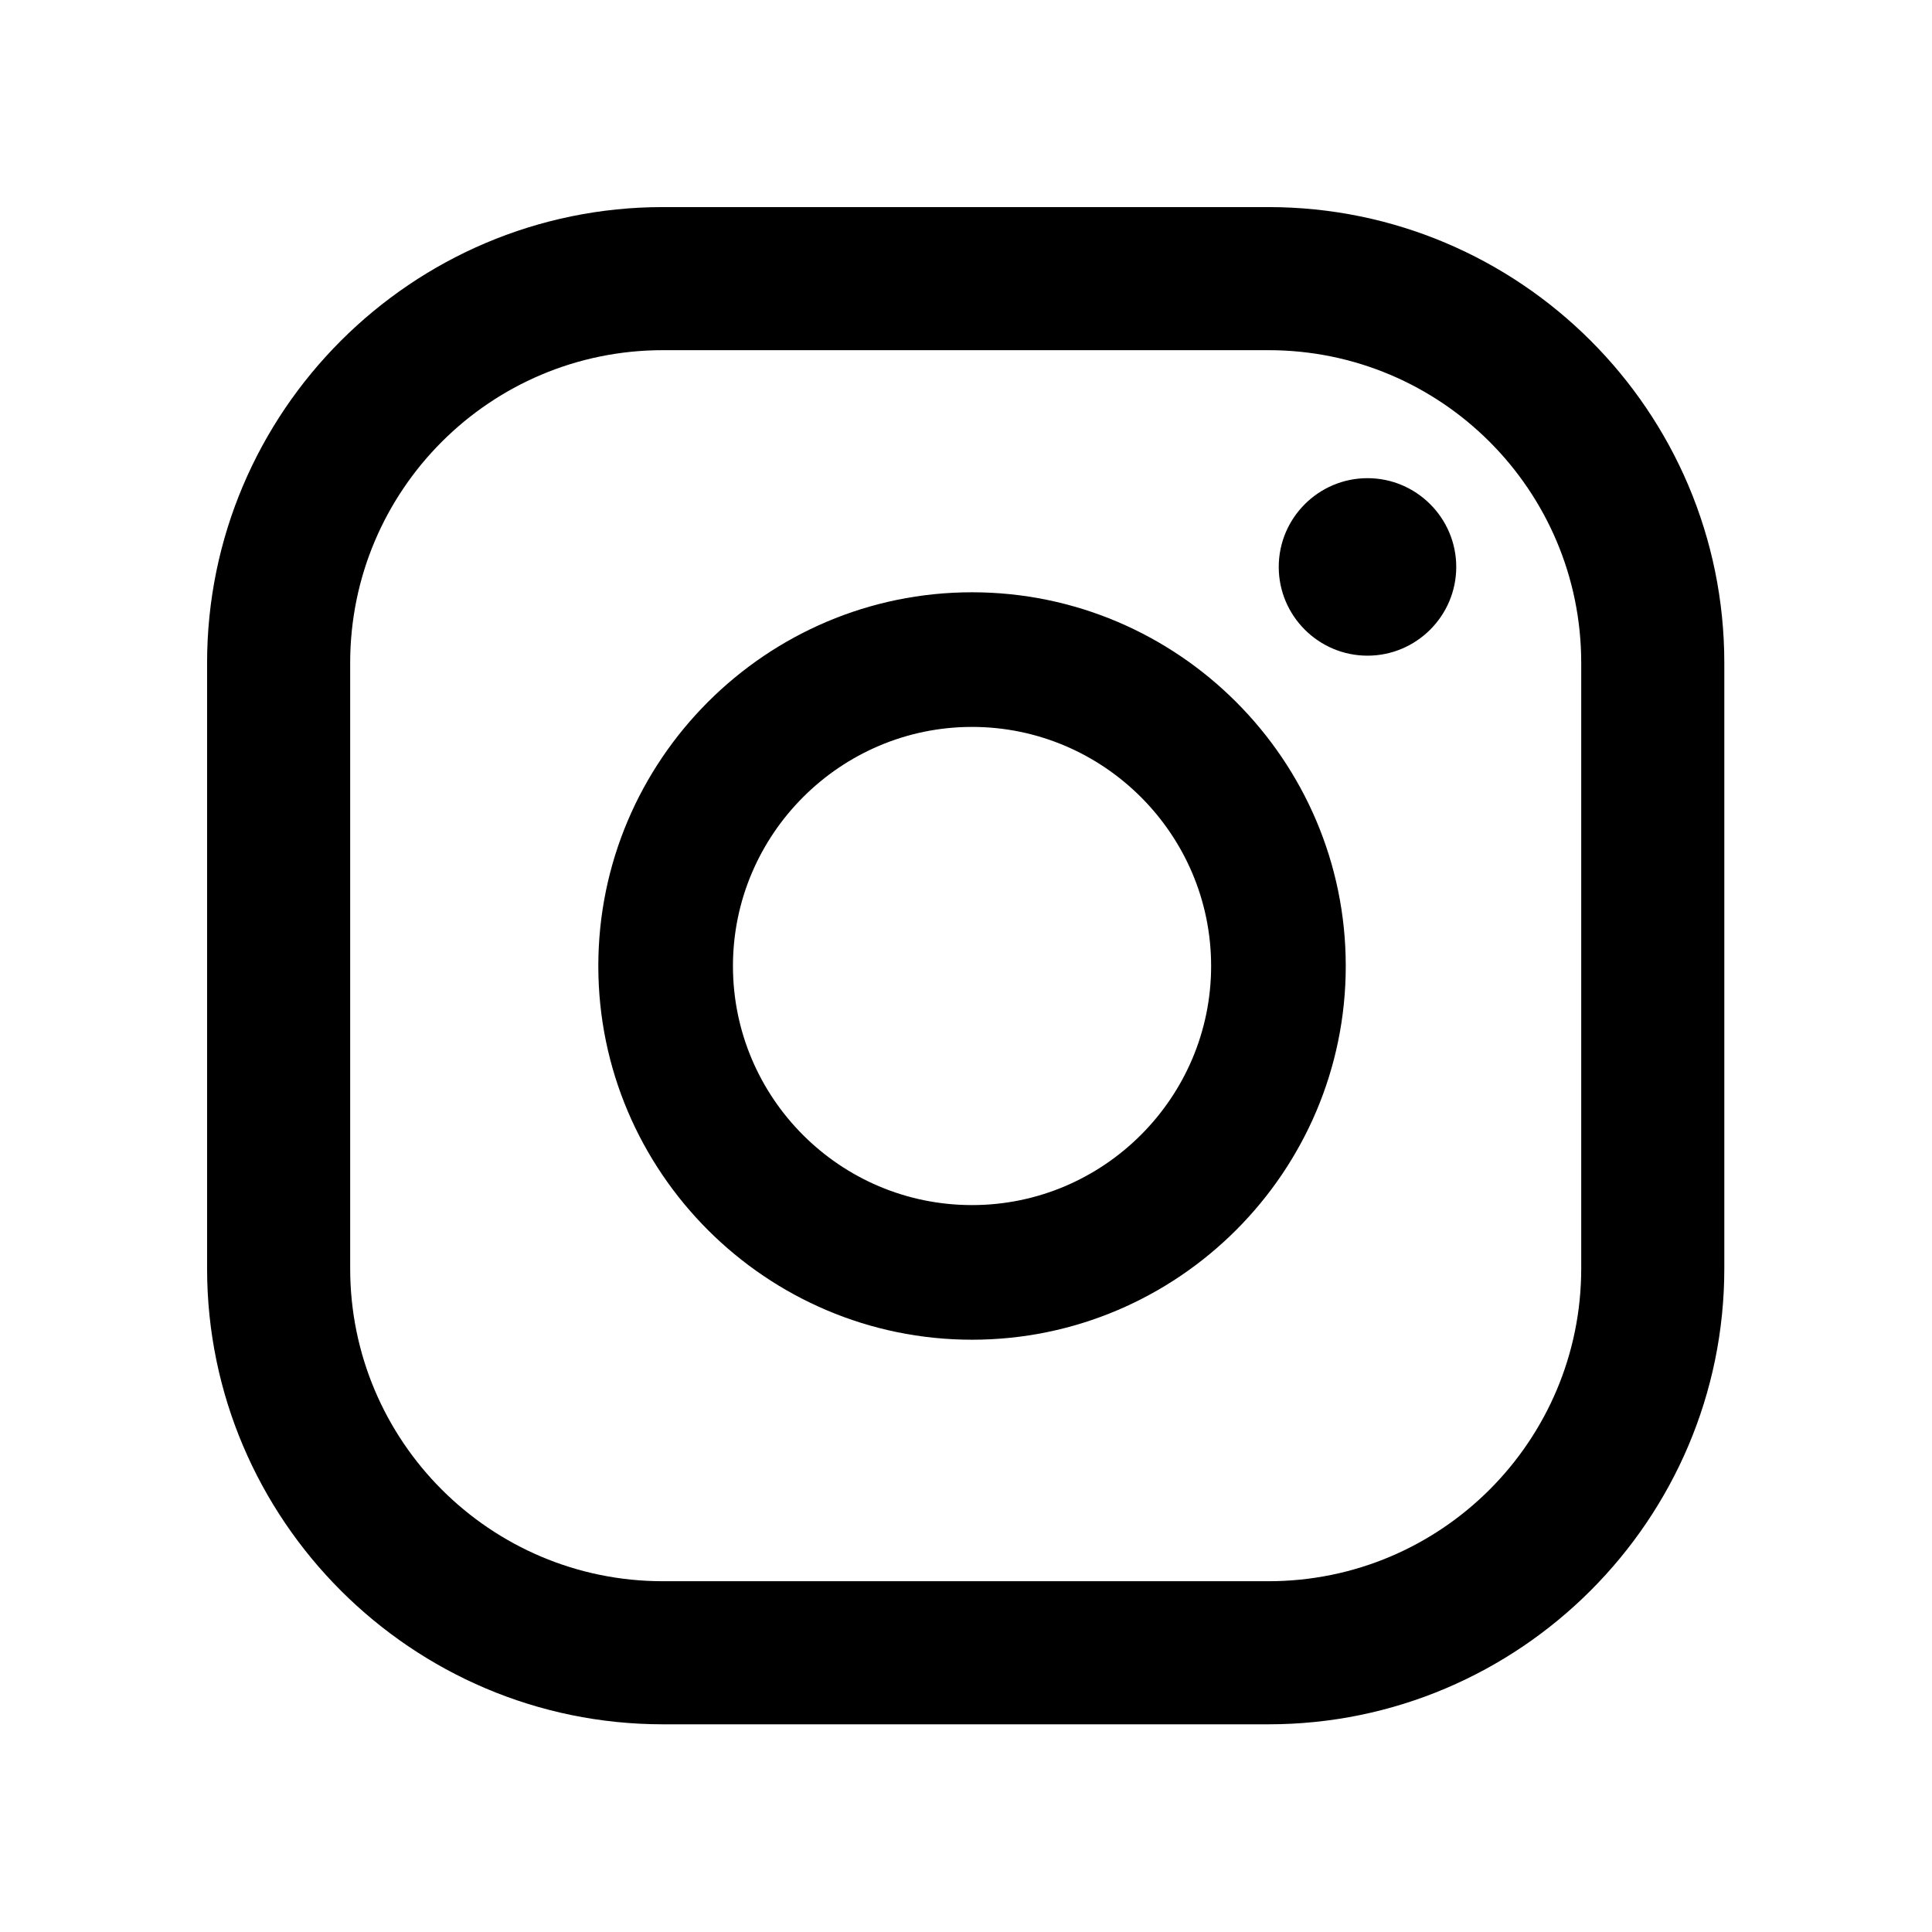
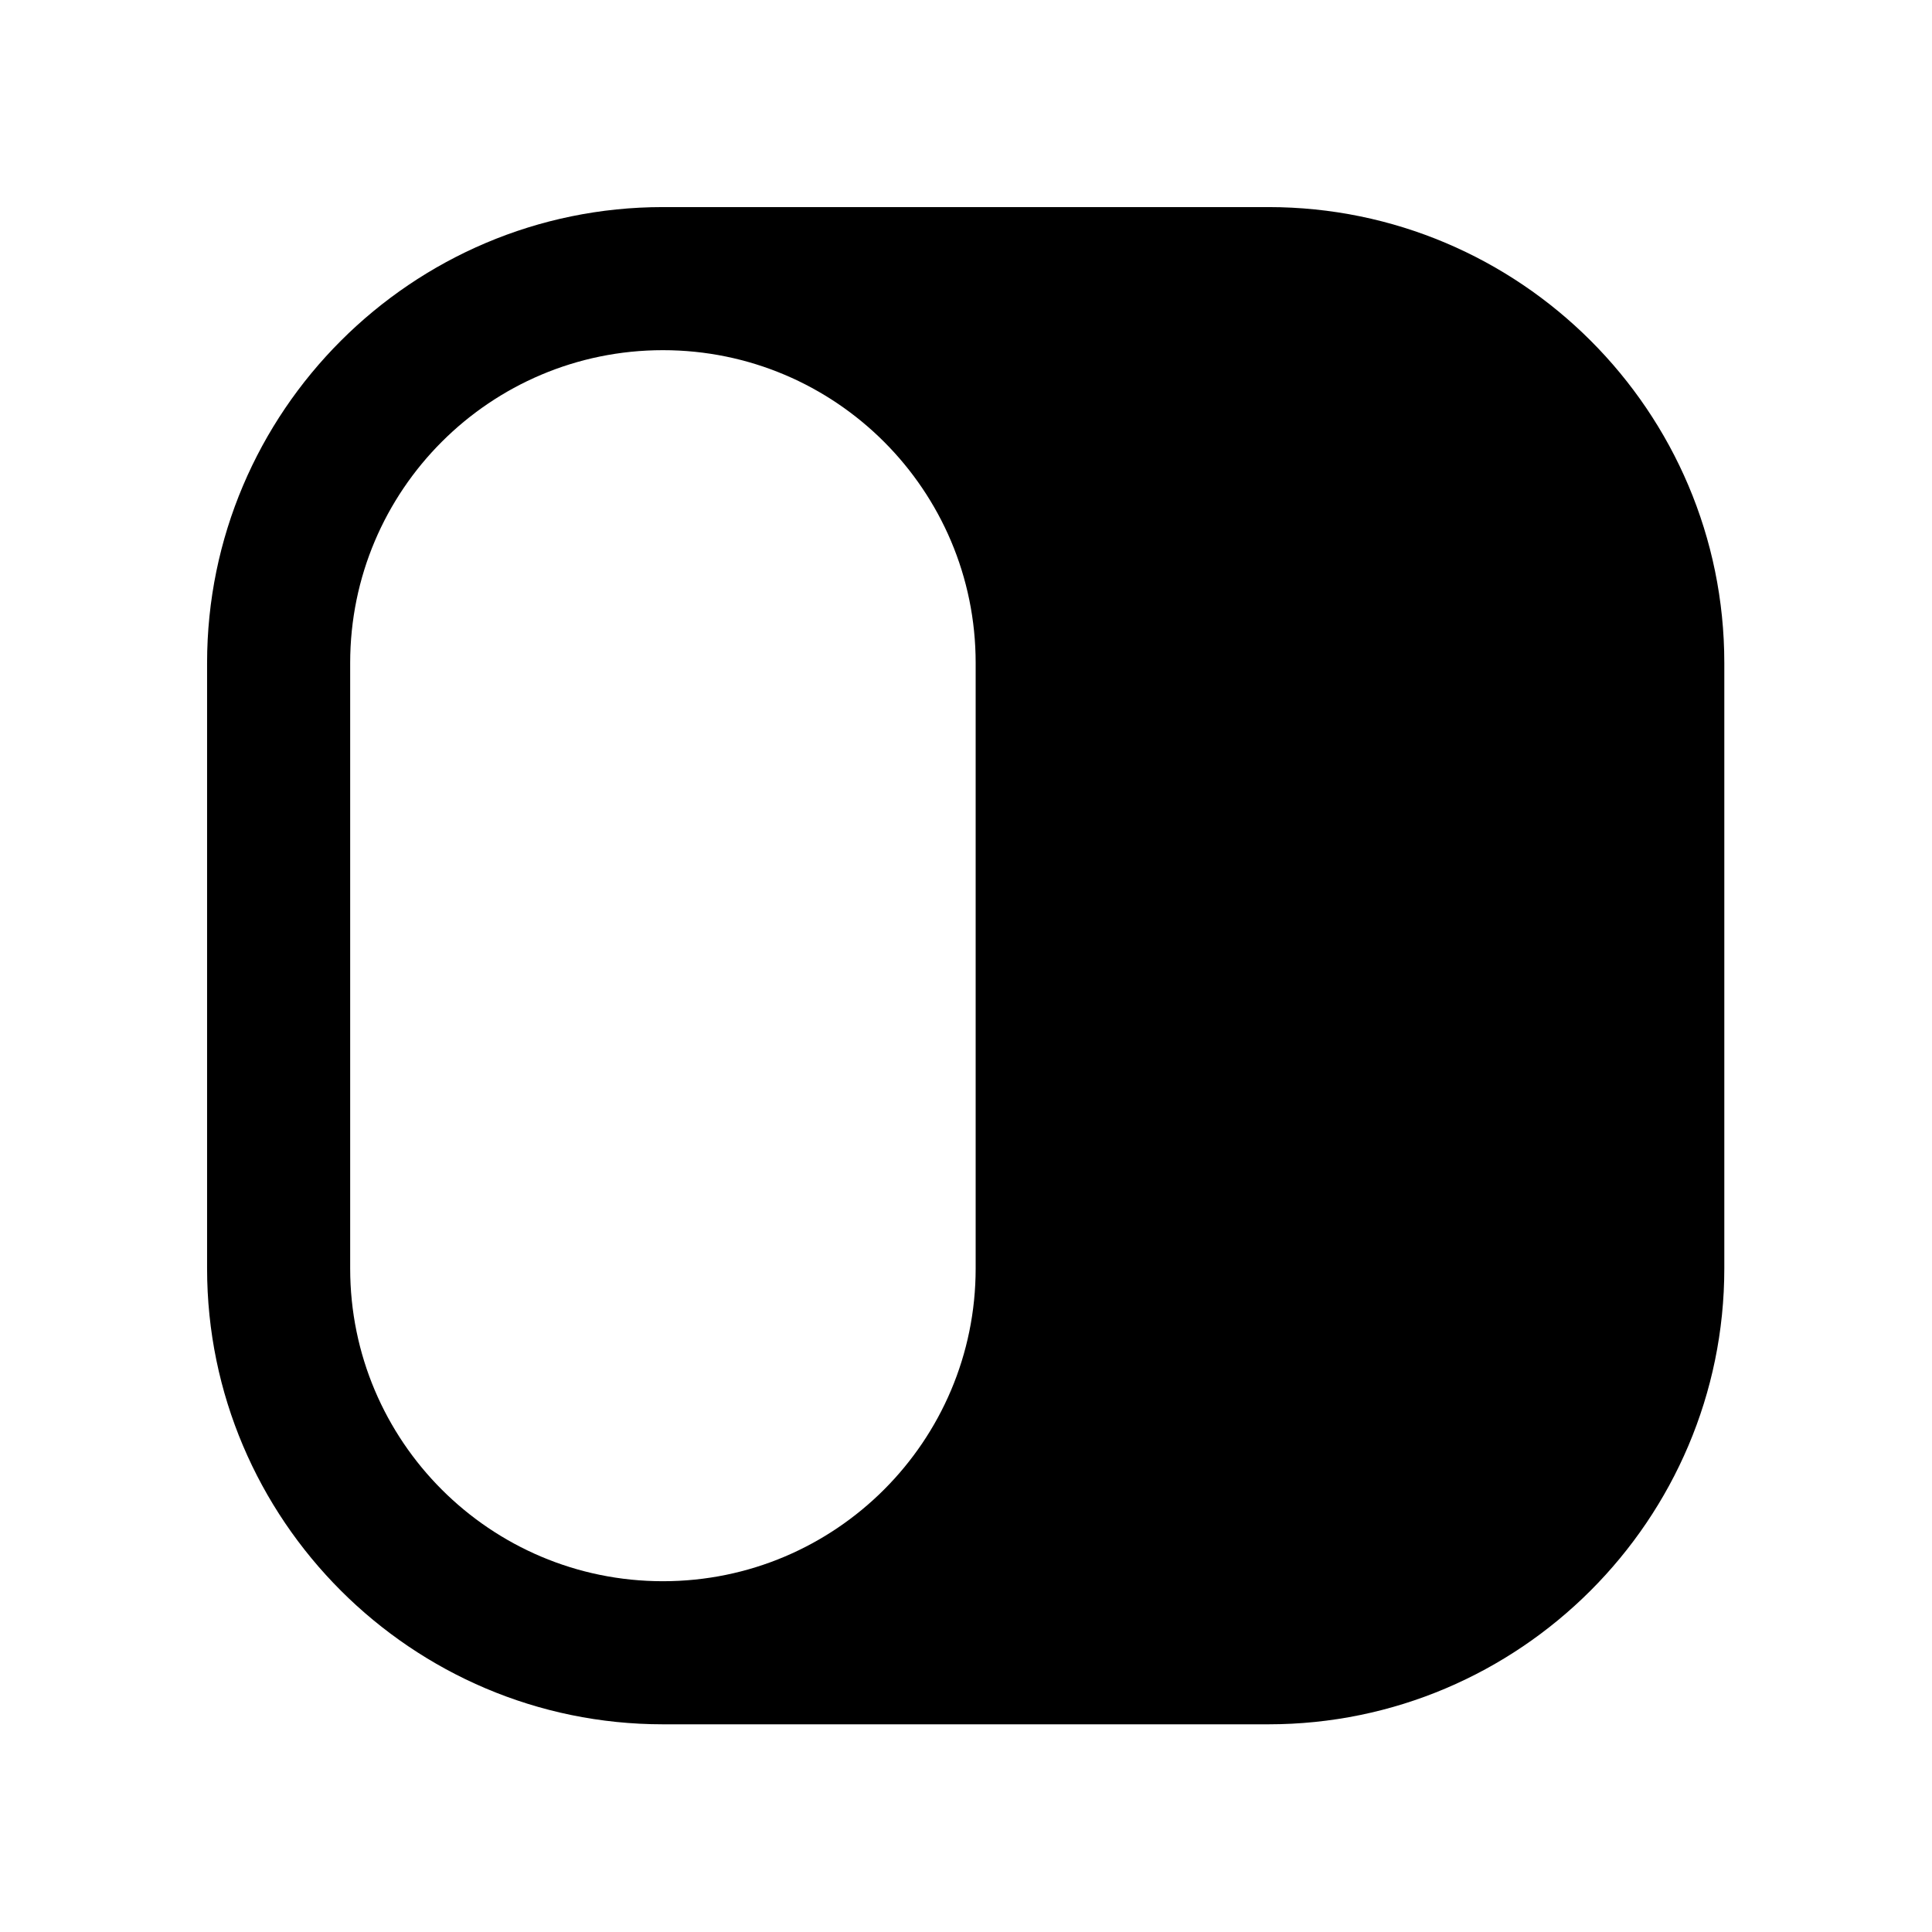
<svg xmlns="http://www.w3.org/2000/svg" viewBox="0 0 32 32">
-   <path d="M22.65 7.92c-.81 0-1.47.66-1.47 1.47s.66 1.47 1.47 1.47 1.47-.66 1.47-1.47-.66-1.47-1.47-1.47ZM16.1 9.81c-3.41 0-6.19 2.78-6.19 6.19s2.78 6.19 6.19 6.19 6.19-2.78 6.19-6.19-2.78-6.19-6.19-6.19Zm0 10.15c-2.19 0-3.96-1.78-3.96-3.96s1.78-3.96 3.96-3.96 3.96 1.78 3.96 3.96-1.78 3.96-3.96 3.96Z" />
-   <path d="M21.01 28.56H10.98c-4.16 0-7.55-3.39-7.55-7.55V10.98c0-4.16 3.39-7.55 7.55-7.55h10.03c4.16 0 7.55 3.38 7.55 7.55v10.03c0 4.16-3.39 7.55-7.55 7.55ZM10.98 5.8c-2.86 0-5.18 2.32-5.18 5.18v10.03c0 2.86 2.32 5.18 5.18 5.18h10.03c2.86 0 5.18-2.32 5.18-5.18V10.98c0-2.86-2.32-5.18-5.18-5.18H10.98Z" />
+   <path d="M21.01 28.56H10.98c-4.16 0-7.55-3.39-7.55-7.55V10.98c0-4.16 3.39-7.55 7.55-7.55h10.03c4.16 0 7.55 3.38 7.55 7.55v10.03c0 4.16-3.39 7.55-7.55 7.55ZM10.98 5.8c-2.86 0-5.18 2.32-5.18 5.18v10.03c0 2.86 2.32 5.18 5.18 5.18c2.86 0 5.18-2.32 5.18-5.18V10.98c0-2.86-2.32-5.18-5.18-5.18H10.98Z" />
</svg>